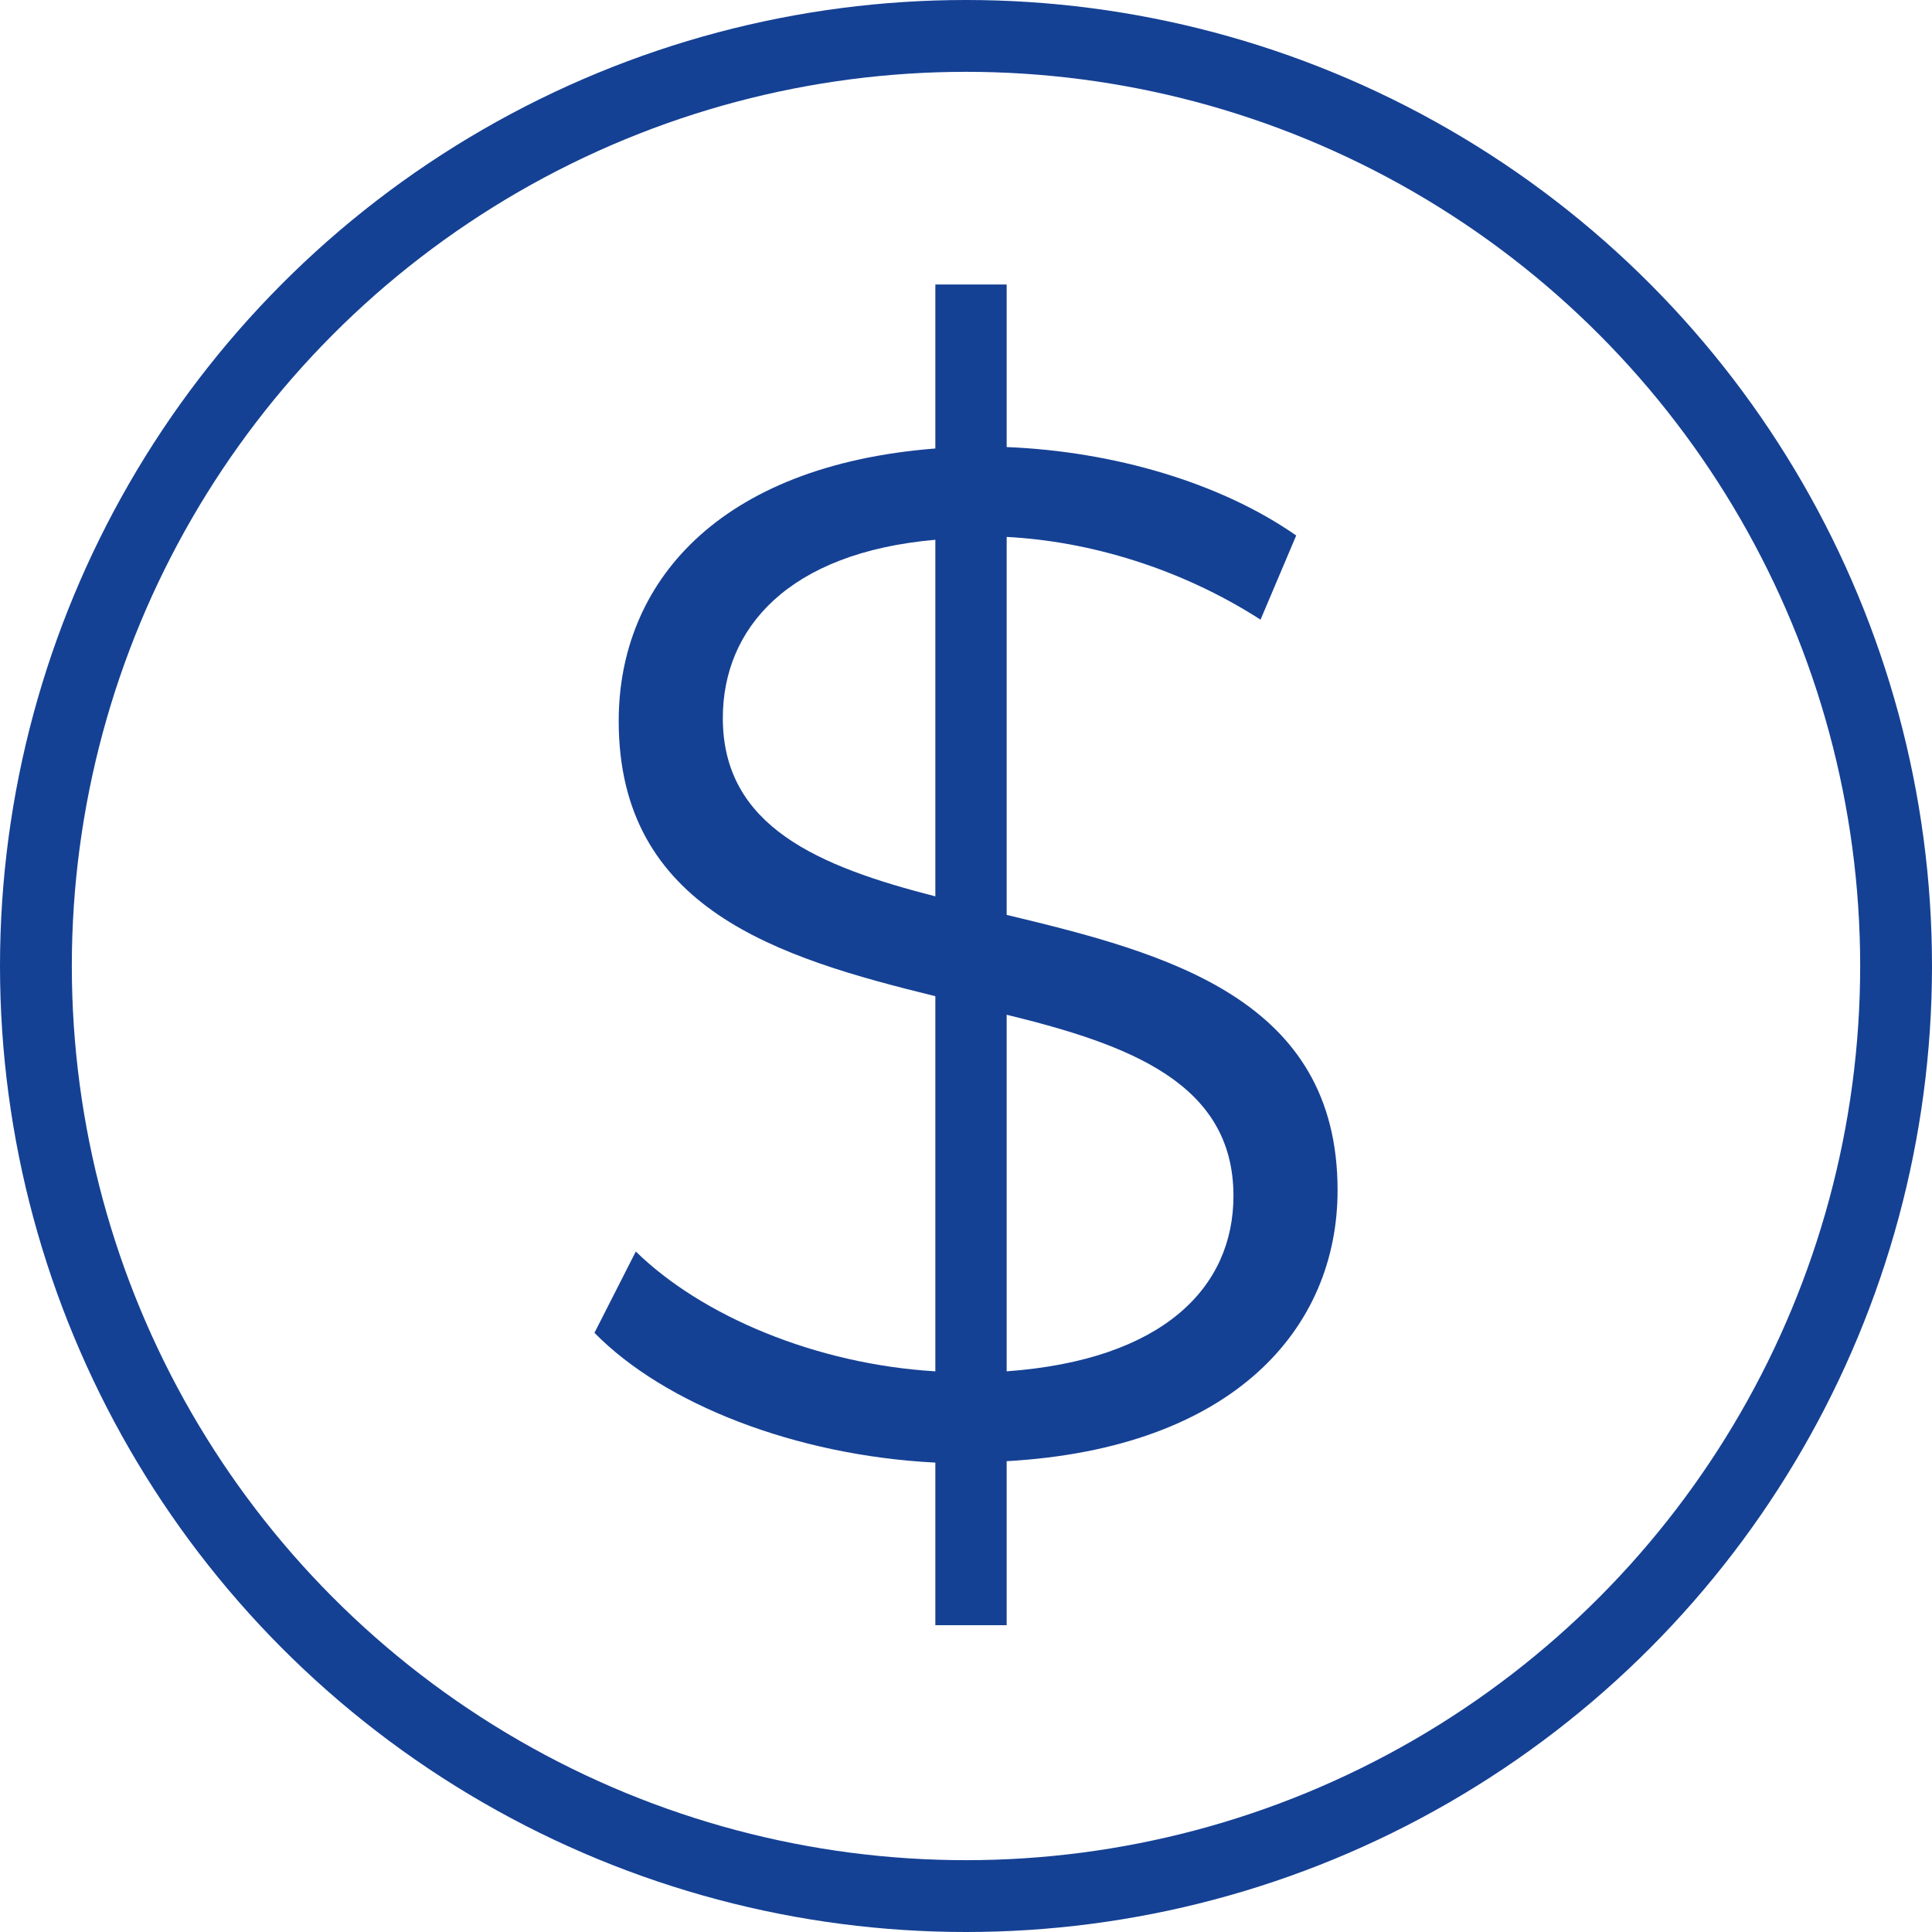
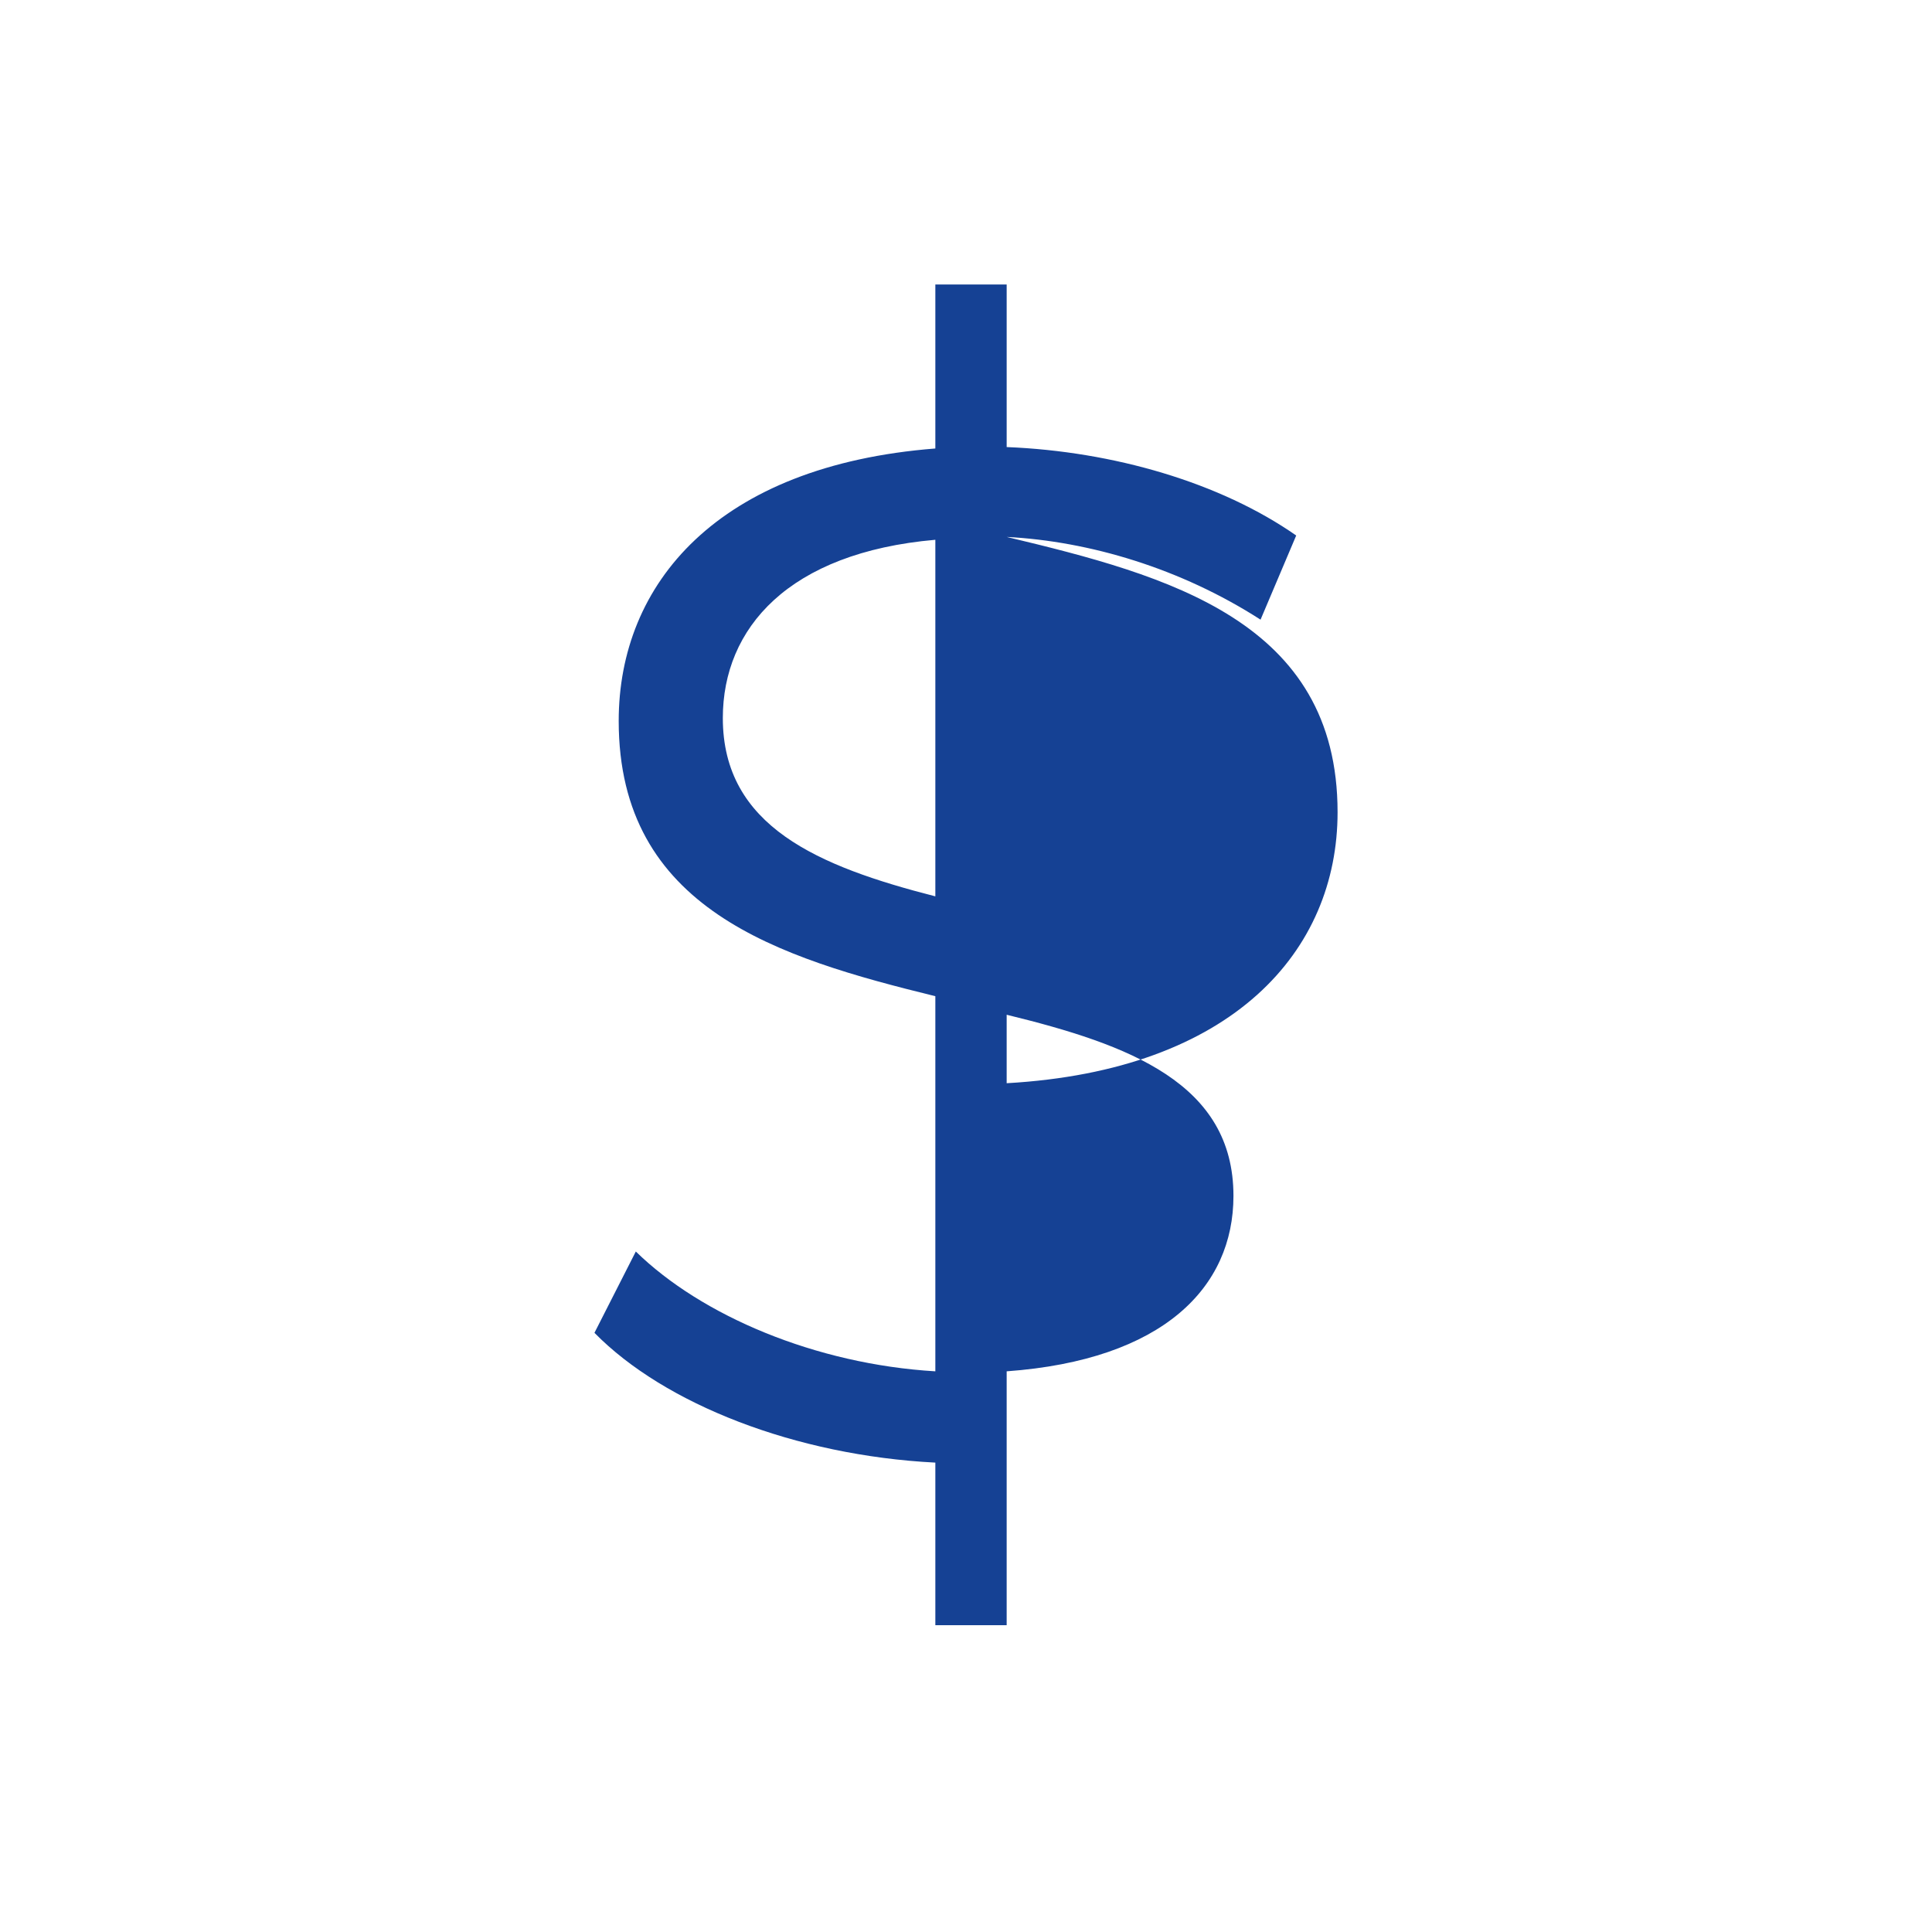
<svg xmlns="http://www.w3.org/2000/svg" id="Layer_1" viewBox="0 0 134.49 134.49">
  <defs>
    <style>.cls-1{fill:none;stroke:#154194;stroke-miterlimit:10;stroke-width:5px;}.cls-2{fill:#154194;}</style>
  </defs>
-   <circle class="cls-1" cx="67.245" cy="67.245" r="64.745" />
-   <path class="cls-2" d="M70.076,101.715v11.419h-4.965v-11.319c-9.73-.496-18.864-4.071-23.73-9.035l2.879-5.66c4.567,4.468,12.511,7.844,20.851,8.34v-26.113c-10.922-2.681-22.042-6.057-22.042-19.163,0-9.532,6.851-17.773,22.042-18.964v-11.418h4.965v11.319c7.446.298,14.894,2.482,20.155,6.156l-2.482,5.858c-5.56-3.574-11.914-5.461-17.673-5.759v26.311c11.22,2.681,23.035,5.858,23.035,19.163,0,9.631-7.248,17.971-23.035,18.865ZM65.111,62.397v-24.822c-10.227.894-14.794,6.156-14.794,12.411,0,7.546,6.652,10.326,14.794,12.411ZM85.863,83.248c0-7.844-7.248-10.525-15.787-12.61v24.822c10.922-.794,15.787-5.858,15.787-12.212Z" />
+   <path class="cls-2" d="M70.076,101.715v11.419h-4.965v-11.319c-9.73-.496-18.864-4.071-23.73-9.035l2.879-5.66c4.567,4.468,12.511,7.844,20.851,8.34v-26.113c-10.922-2.681-22.042-6.057-22.042-19.163,0-9.532,6.851-17.773,22.042-18.964v-11.418h4.965v11.319c7.446.298,14.894,2.482,20.155,6.156l-2.482,5.858c-5.56-3.574-11.914-5.461-17.673-5.759c11.22,2.681,23.035,5.858,23.035,19.163,0,9.631-7.248,17.971-23.035,18.865ZM65.111,62.397v-24.822c-10.227.894-14.794,6.156-14.794,12.411,0,7.546,6.652,10.326,14.794,12.411ZM85.863,83.248c0-7.844-7.248-10.525-15.787-12.61v24.822c10.922-.794,15.787-5.858,15.787-12.212Z" />
</svg>